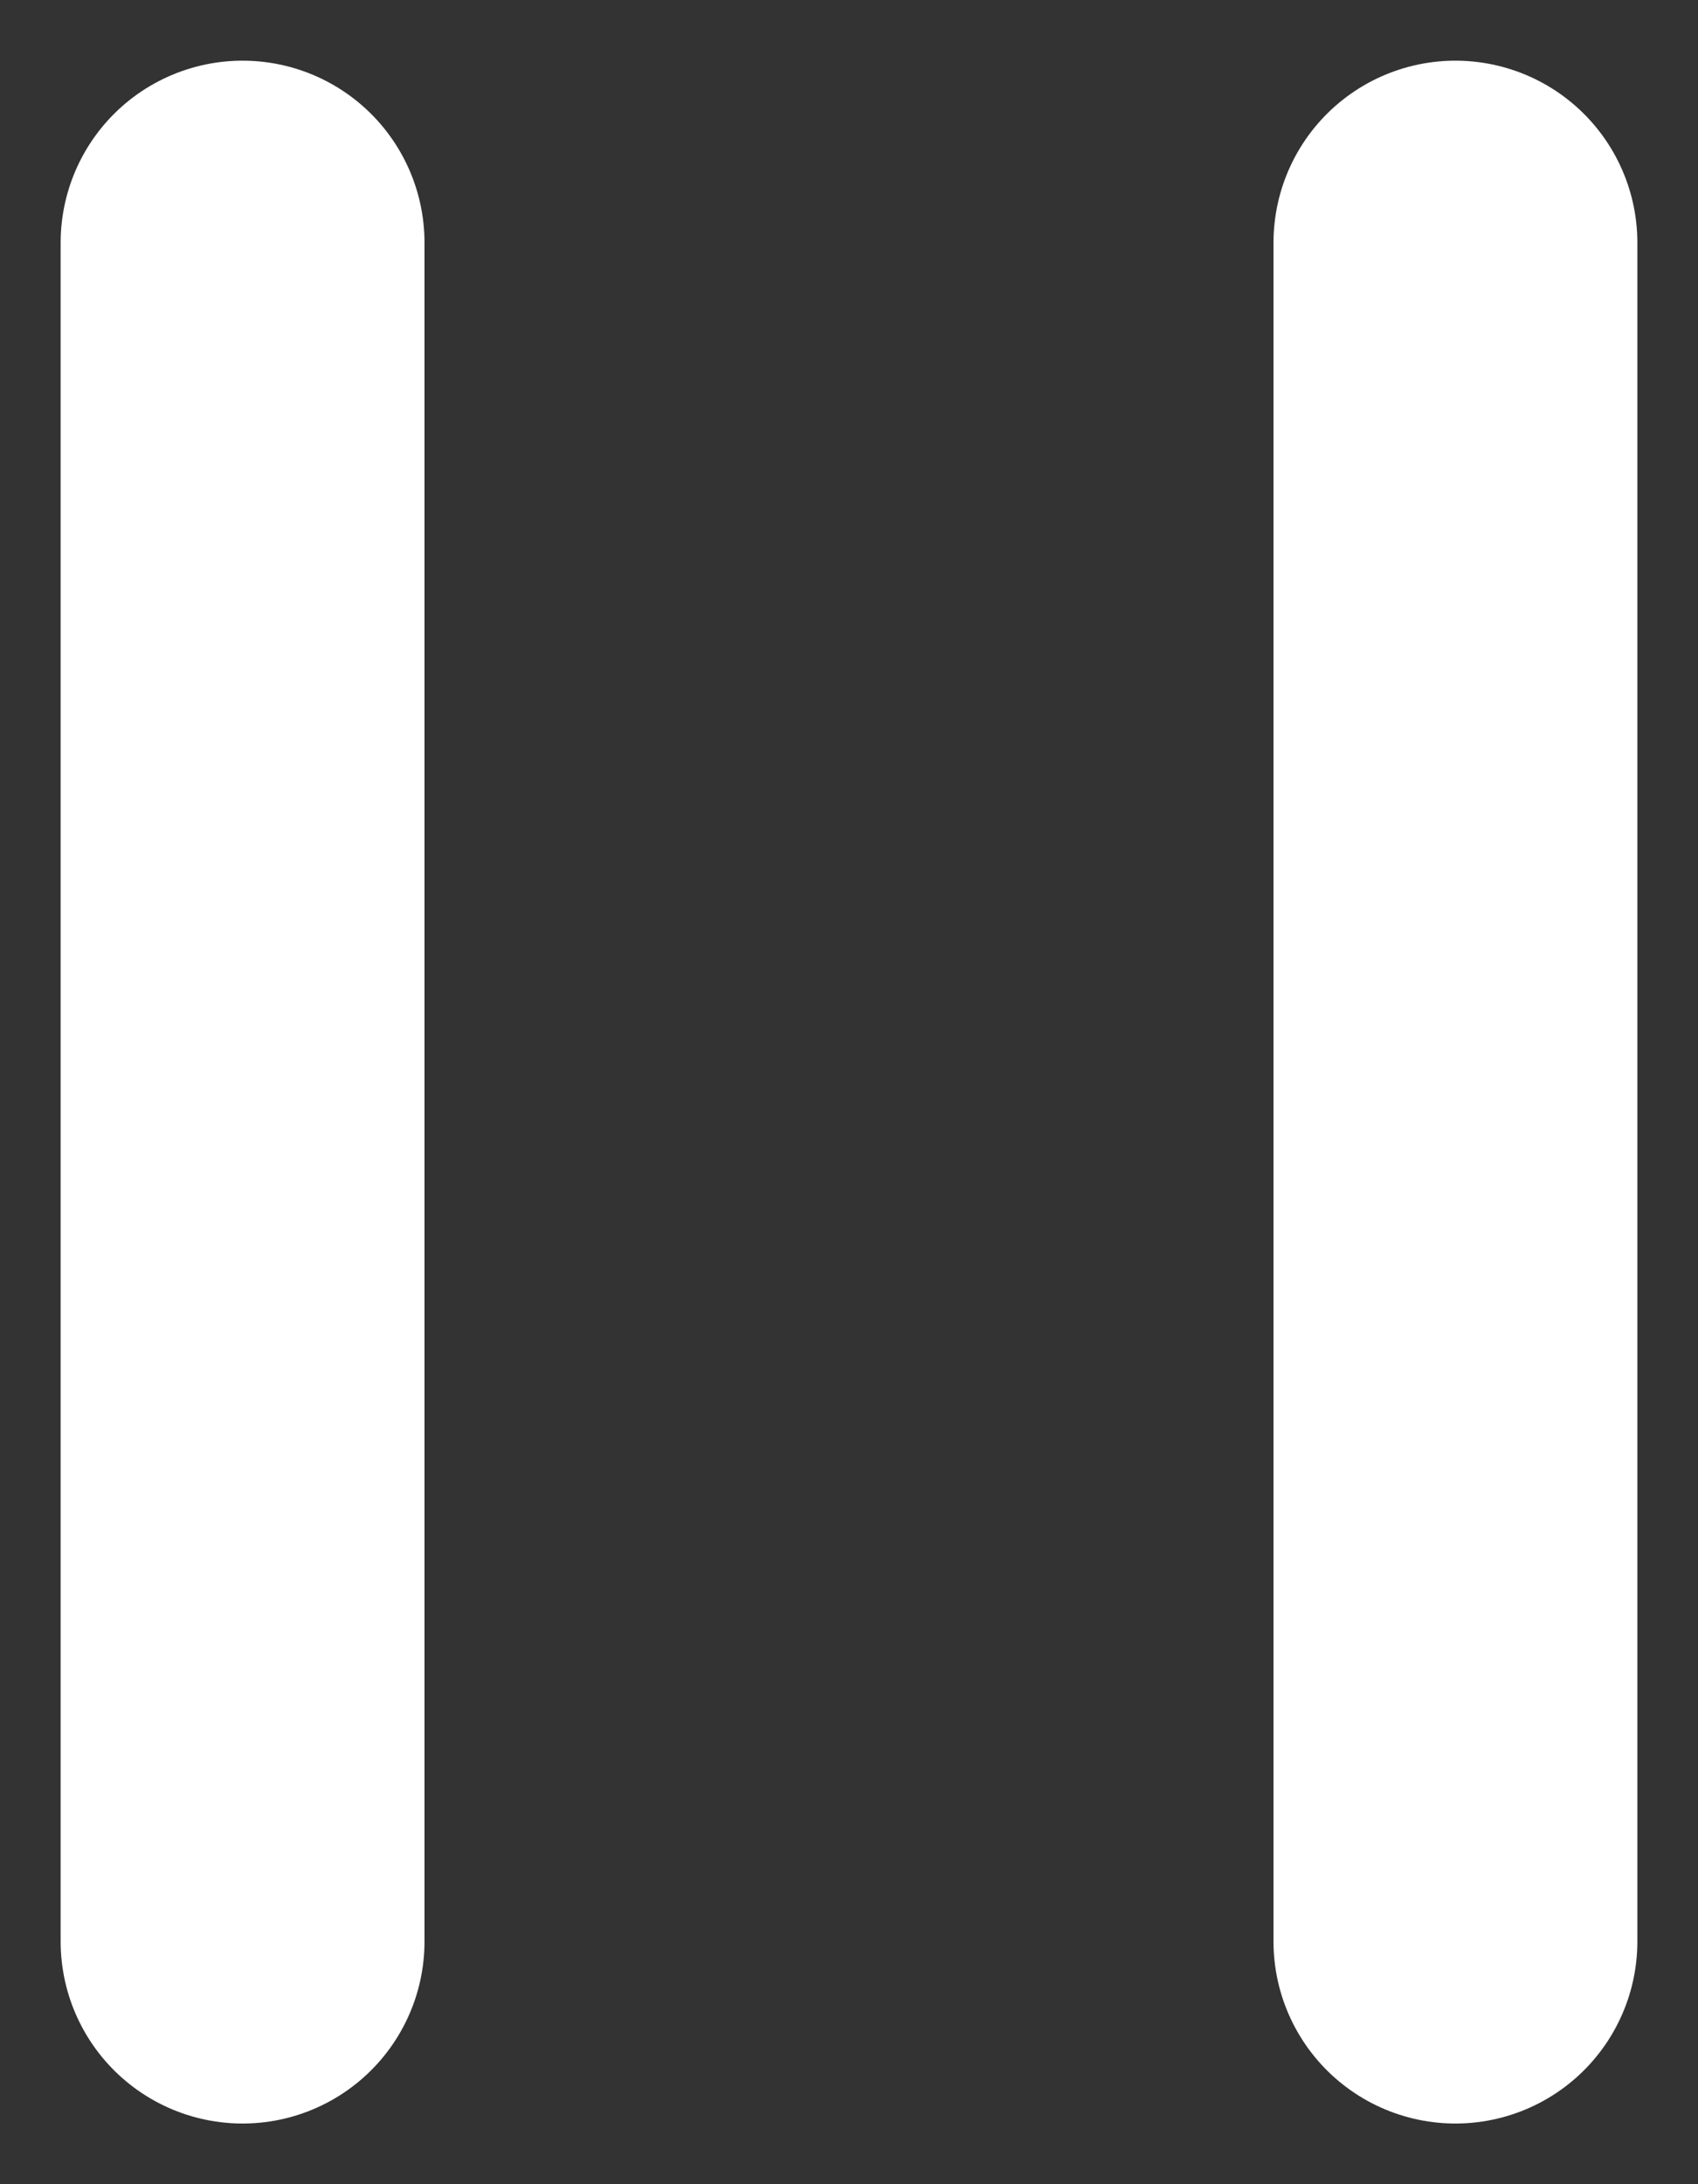
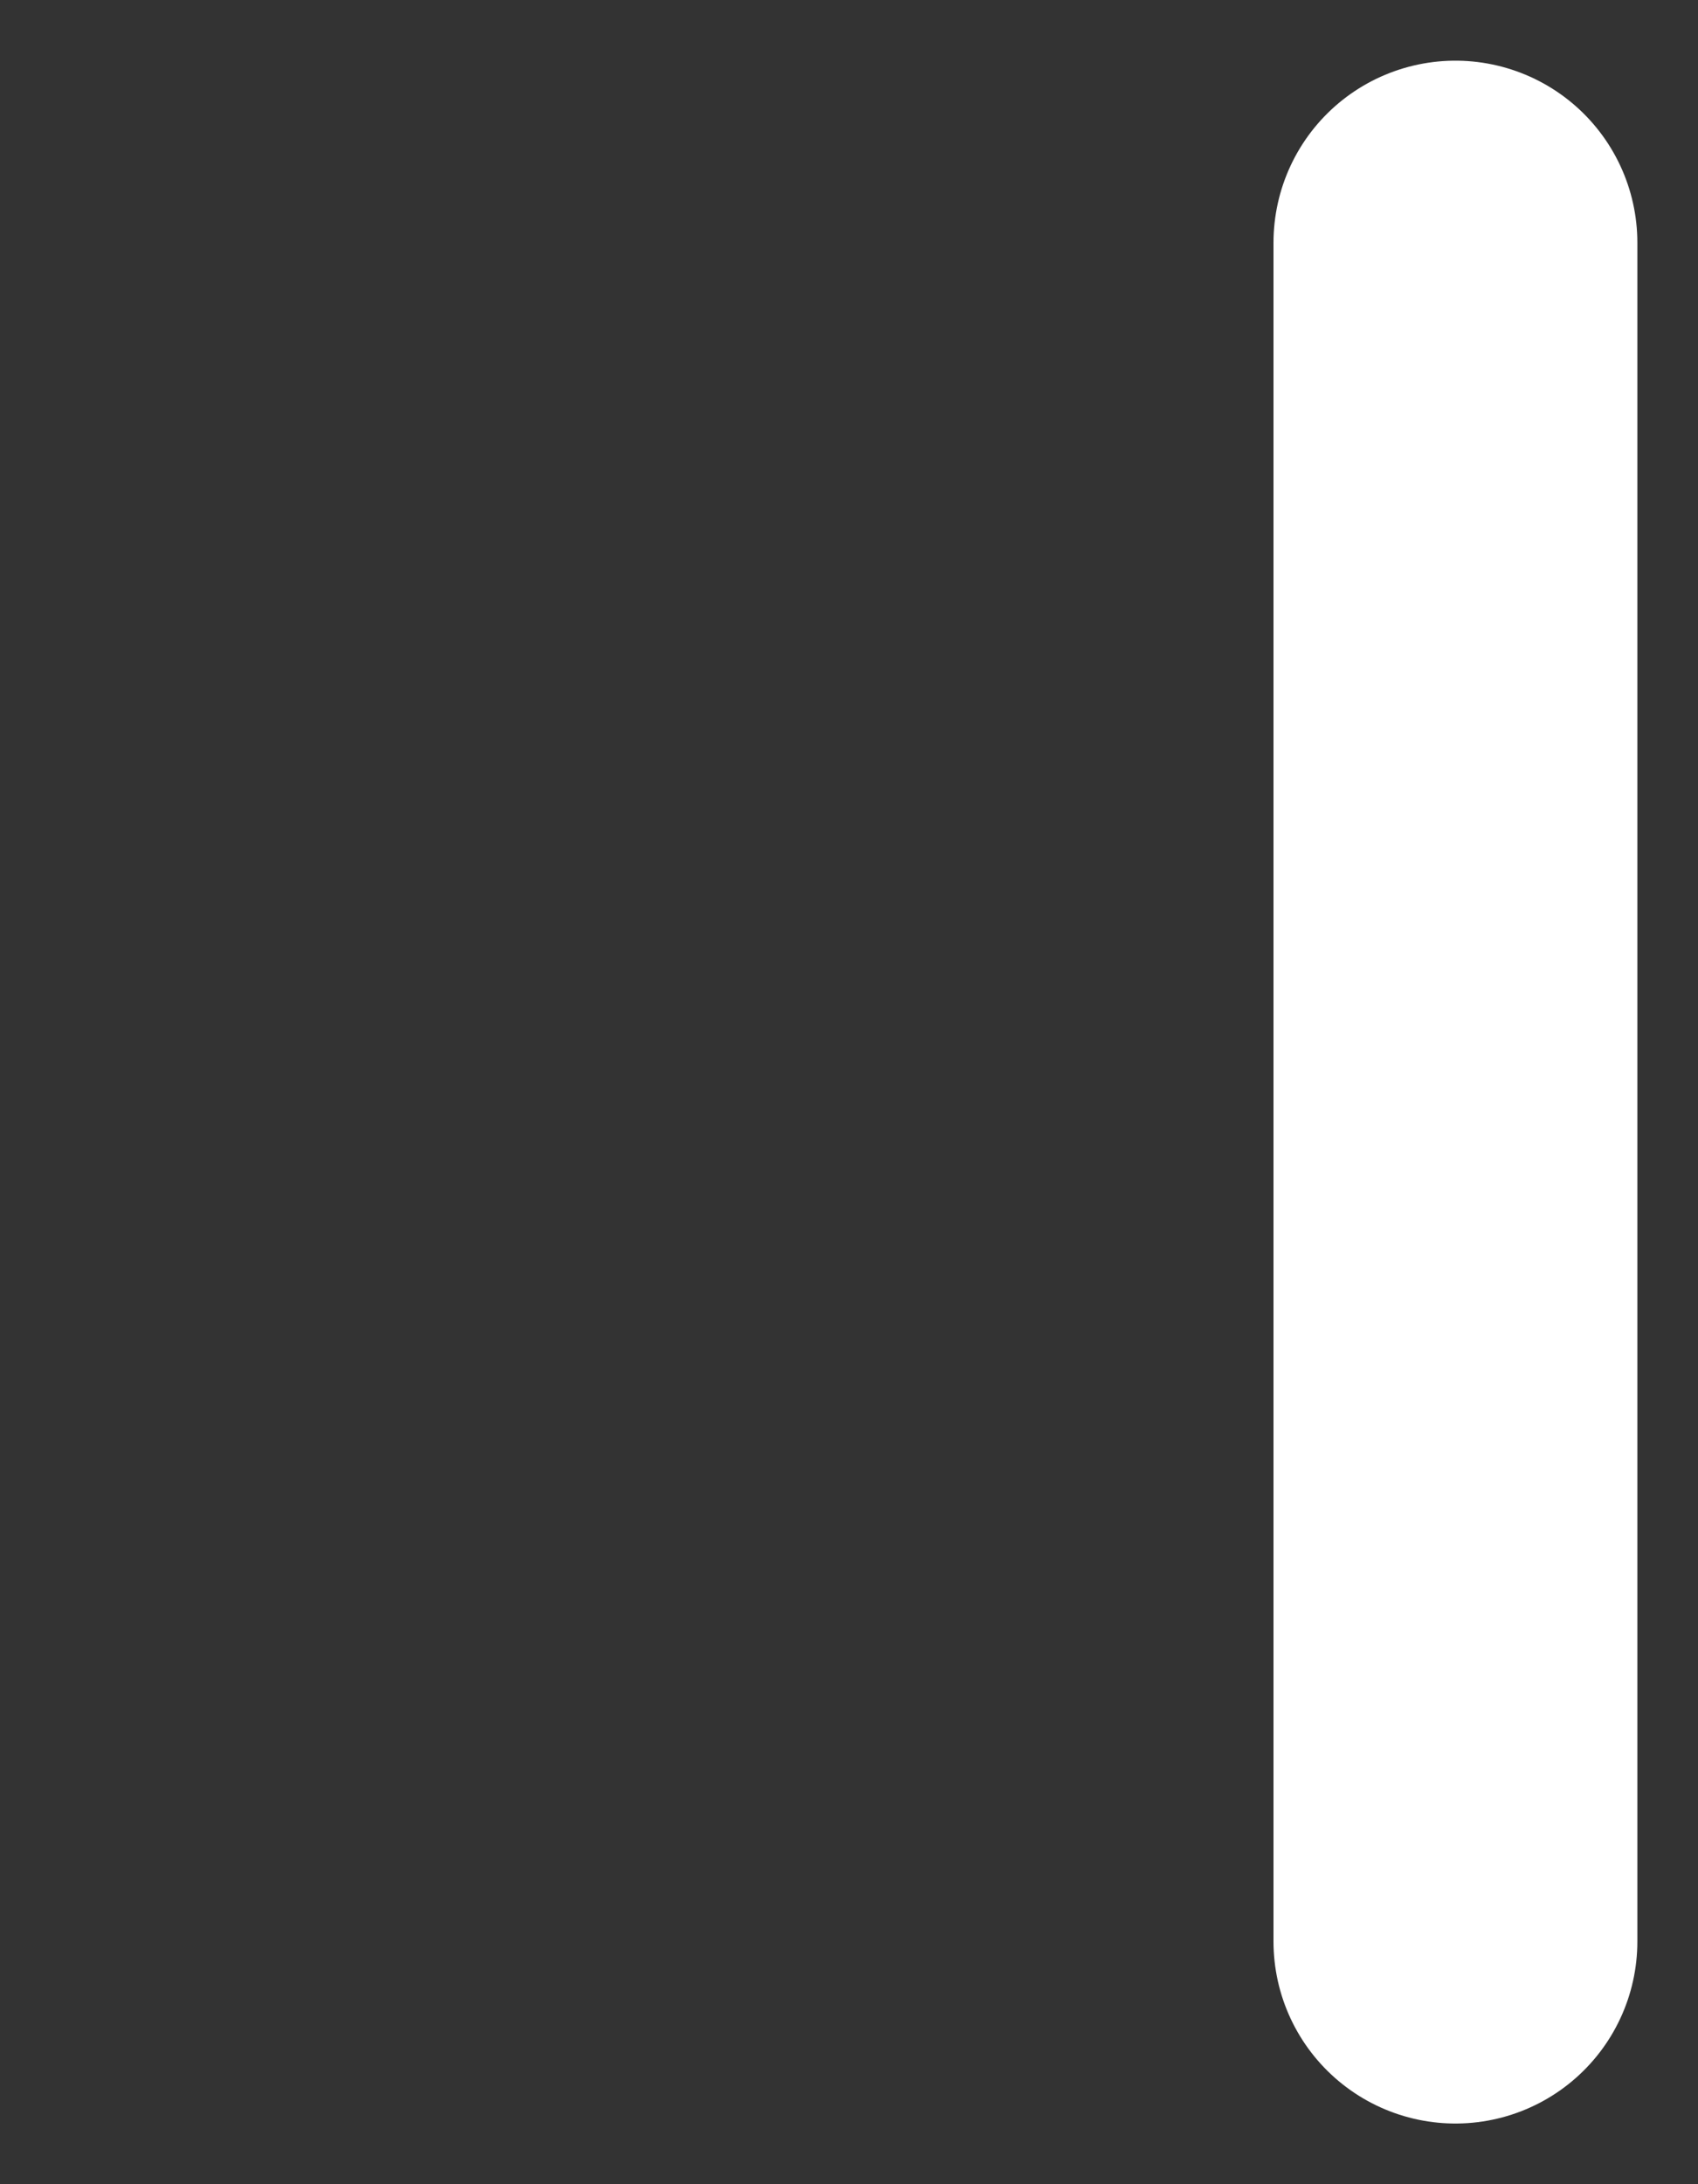
<svg xmlns="http://www.w3.org/2000/svg" width="14" height="18" viewBox="0 0 14 18" fill="none">
  <rect x="0" y="0" width="14" height="18" fill="#333333" stroke="none" />
-   <path d="M2 16L2 2" stroke="white" stroke-width="3" stroke-linecap="round" stroke-linejoin="round" />
  <path d="M12 16L12 2" stroke="white" stroke-width="3" stroke-linecap="round" stroke-linejoin="round" />
</svg>